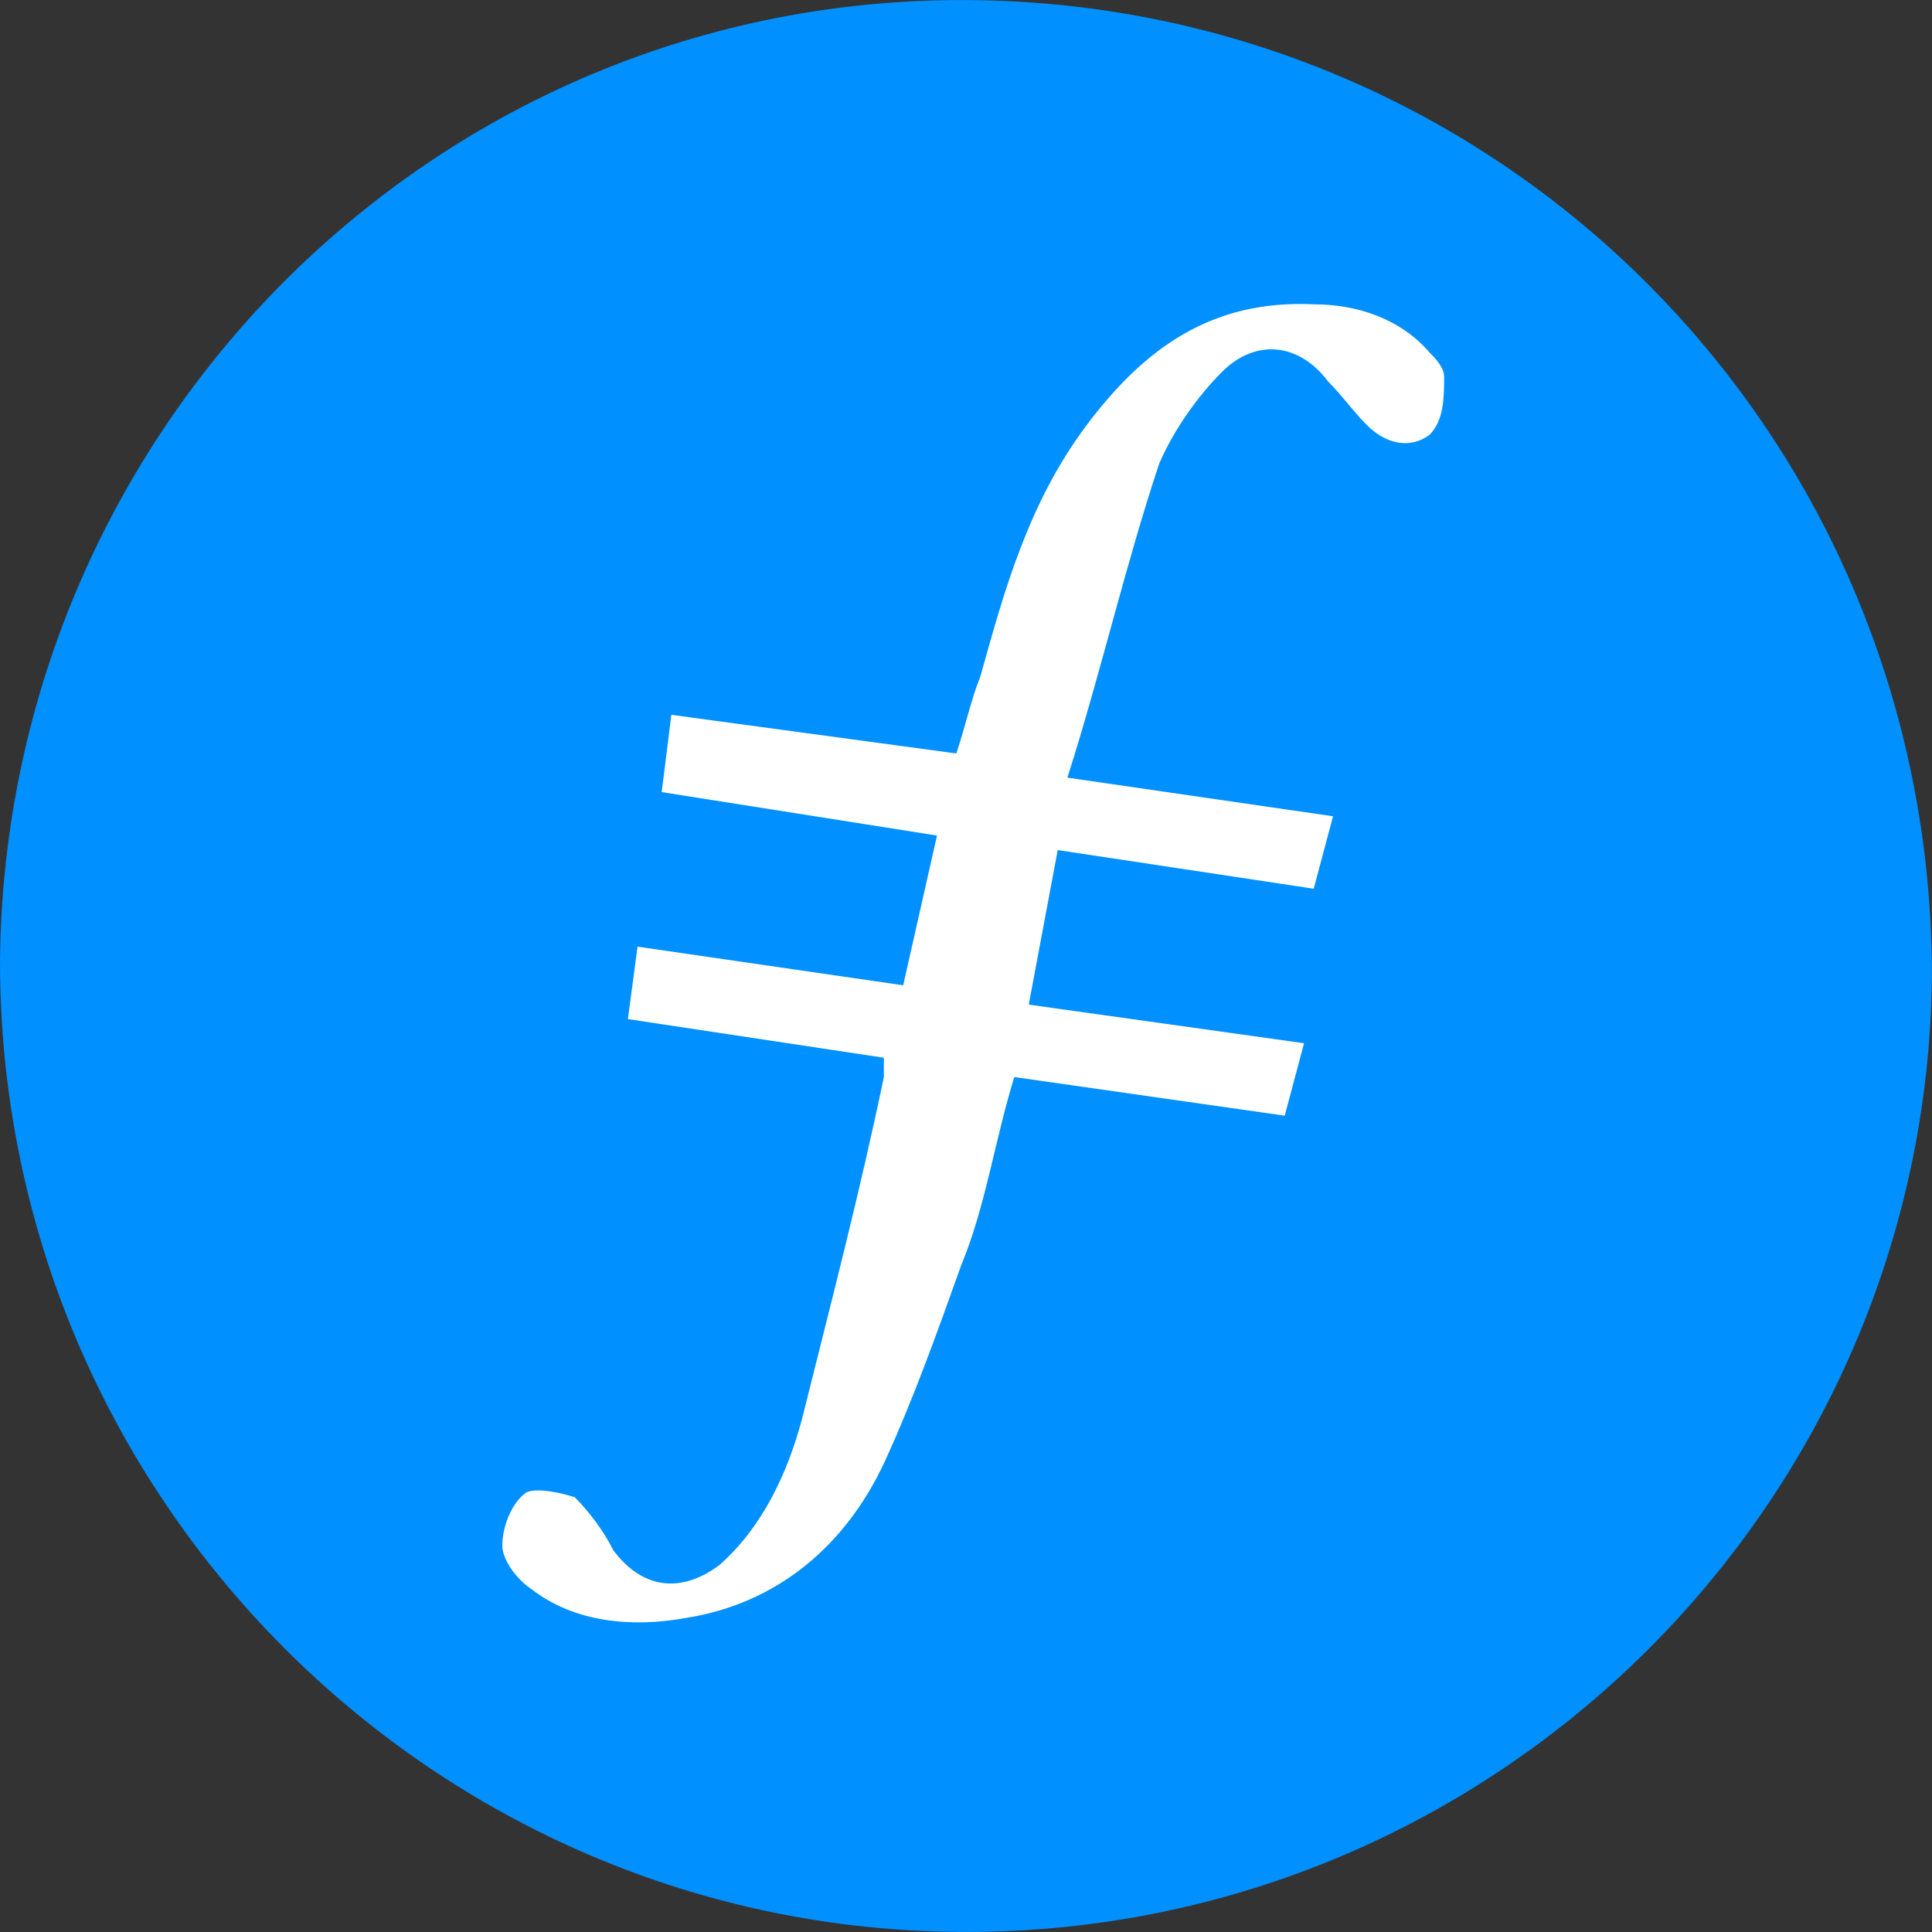
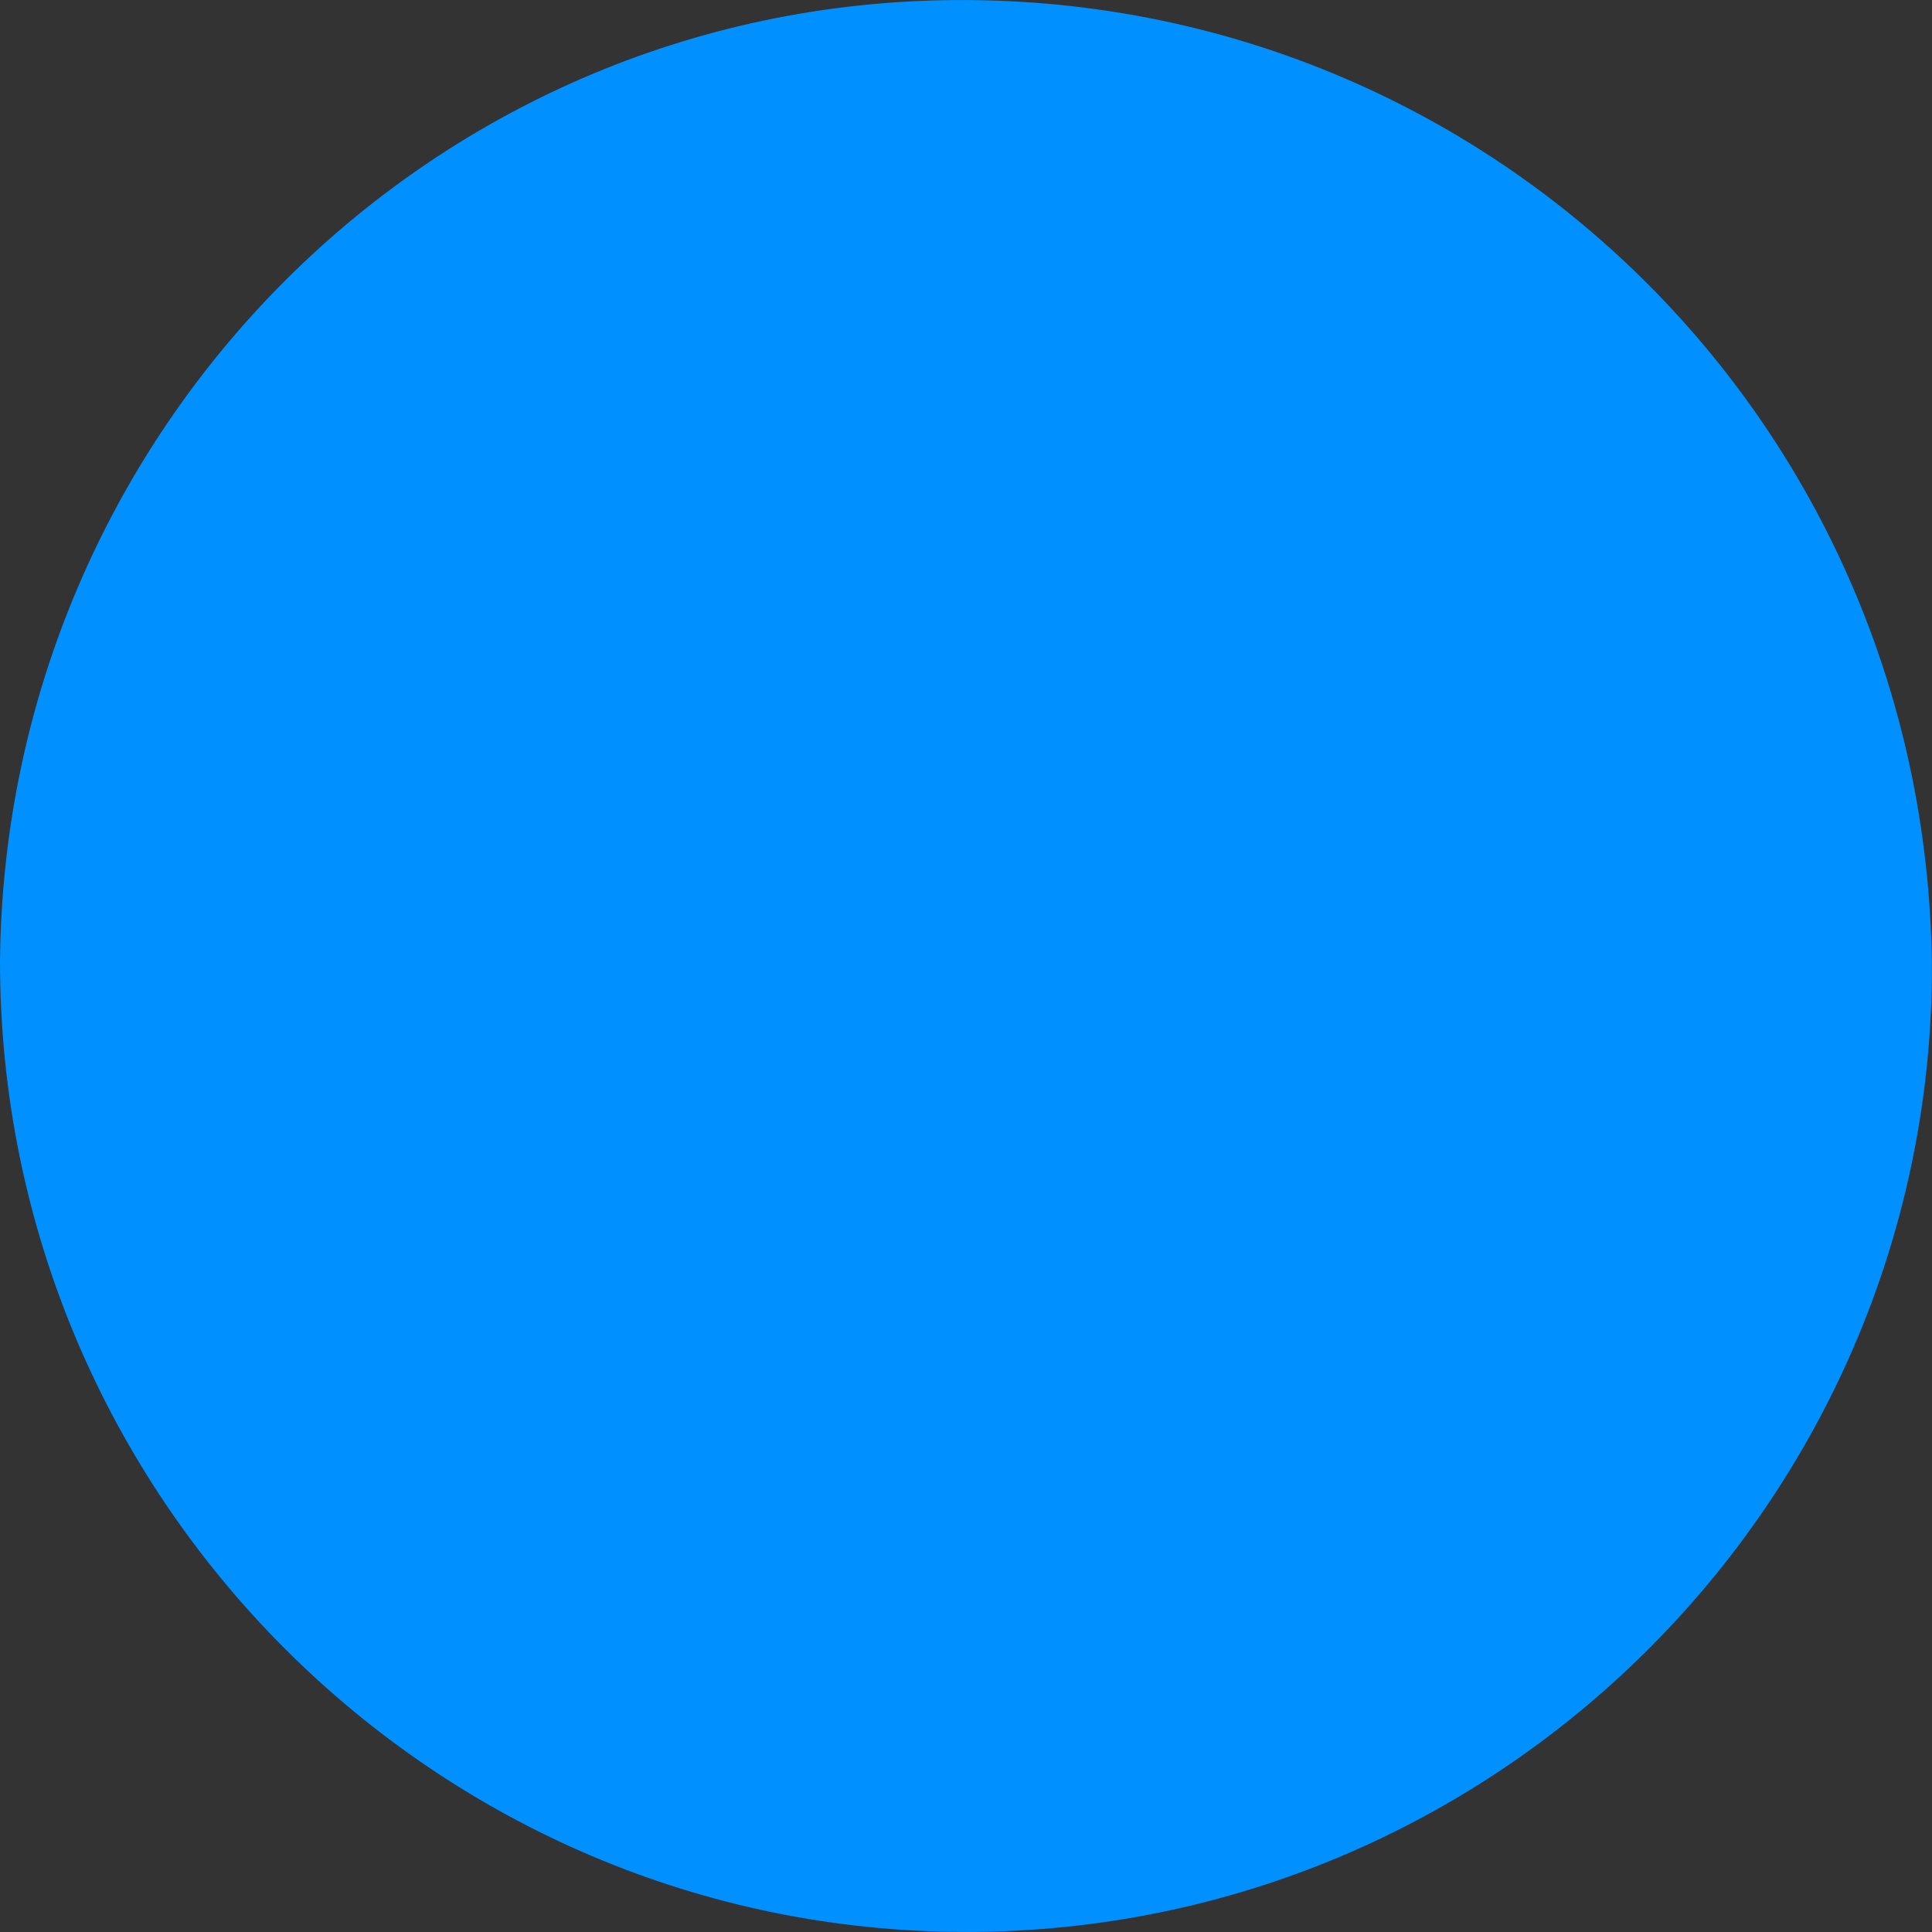
<svg xmlns="http://www.w3.org/2000/svg" t="1726815949686" class="icon" viewBox="0 0 1024 1024" version="1.1" p-id="2426" width="200" height="200">
  <rect x="0" y="0" width="1024" height="1024" fill="#333333" stroke="none" />
  <path d="M511.982 1023.963C230.392 1023.963 0 793.572 0 509.422 2.56 227.832 230.392-2.523 514.542 0.037c281.59 2.56 509.404 230.392 509.404 517.102-2.56 279.03-230.392 506.844-511.982 506.844" fill="#0090FF" p-id="2427" />
-   <path d="M560.62 450.544l-15.359 81.917 145.915 20.479-10.24 38.399-143.355-20.479c-10.24 33.279-15.359 69.118-28.159 99.836-12.8 35.839-25.599 71.677-40.959 104.956-20.479 43.518-56.318 74.237-104.956 81.917-28.159 5.12-58.878 2.56-81.917-15.359-7.68-5.12-15.359-15.359-15.359-23.039 0-10.24 5.12-23.039 12.8-28.159 5.12-2.56 17.919 0 25.599 2.56 7.68 7.68 15.359 17.919 20.479 28.159 15.359 20.479 35.839 23.039 56.318 7.68 23.039-20.479 35.839-48.638 43.518-76.797 15.359-61.438 30.719-120.316 43.518-181.754v-10.24l-135.675-20.479 5.12-38.399 140.795 20.479 17.919-79.357-145.915-23.039 5.12-40.959 151.035 20.479c5.12-15.359 7.68-28.159 12.8-40.959 12.8-46.078 25.599-92.157 56.318-133.115 30.719-40.94 66.558-66.539 120.316-63.979 23.039 0 46.078 7.68 61.438 25.599 2.56 2.56 7.68 7.68 7.68 12.8 0 10.24 0 23.039-7.68 30.719-10.24 7.68-23.039 5.12-33.279-5.12-7.68-7.68-12.8-15.359-20.479-23.039-15.359-20.479-38.399-23.039-56.318-5.12-12.8 12.8-25.599 30.719-33.279 48.638-17.919 53.758-30.719 110.076-48.638 166.394l140.795 20.479-10.24 38.399-135.675-20.479" fill="#FFFFFF" p-id="2428" />
</svg>